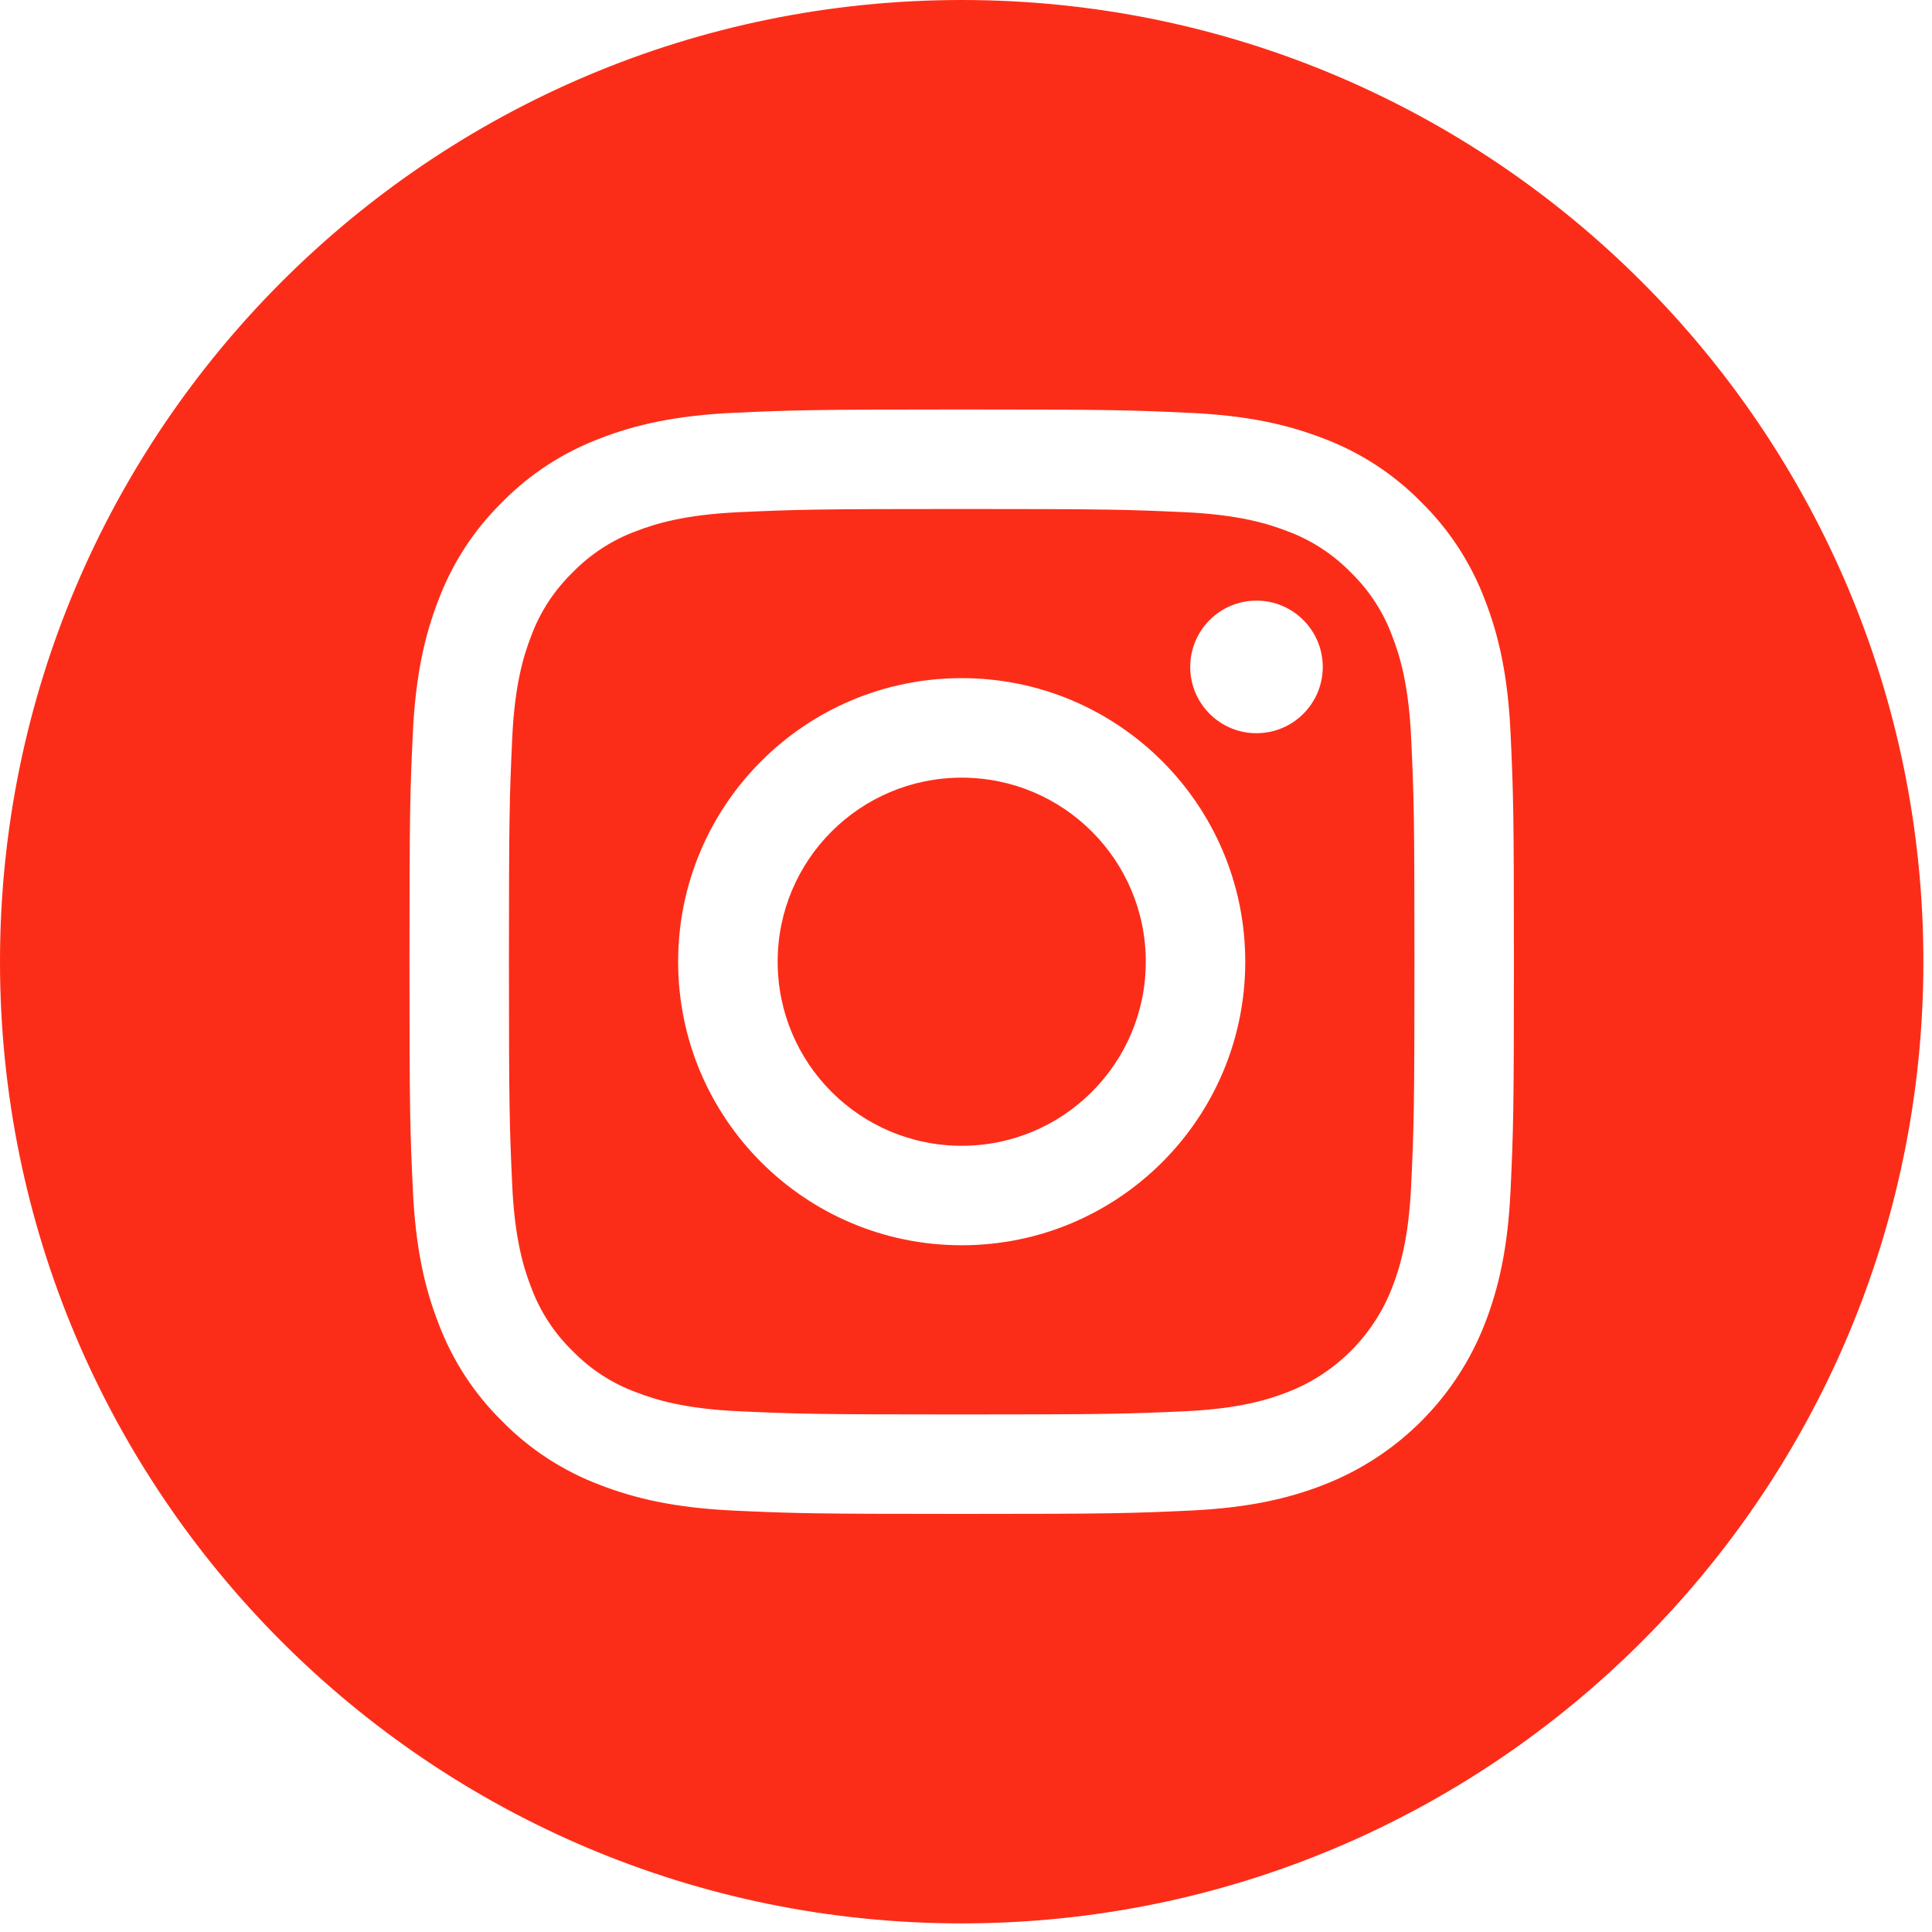
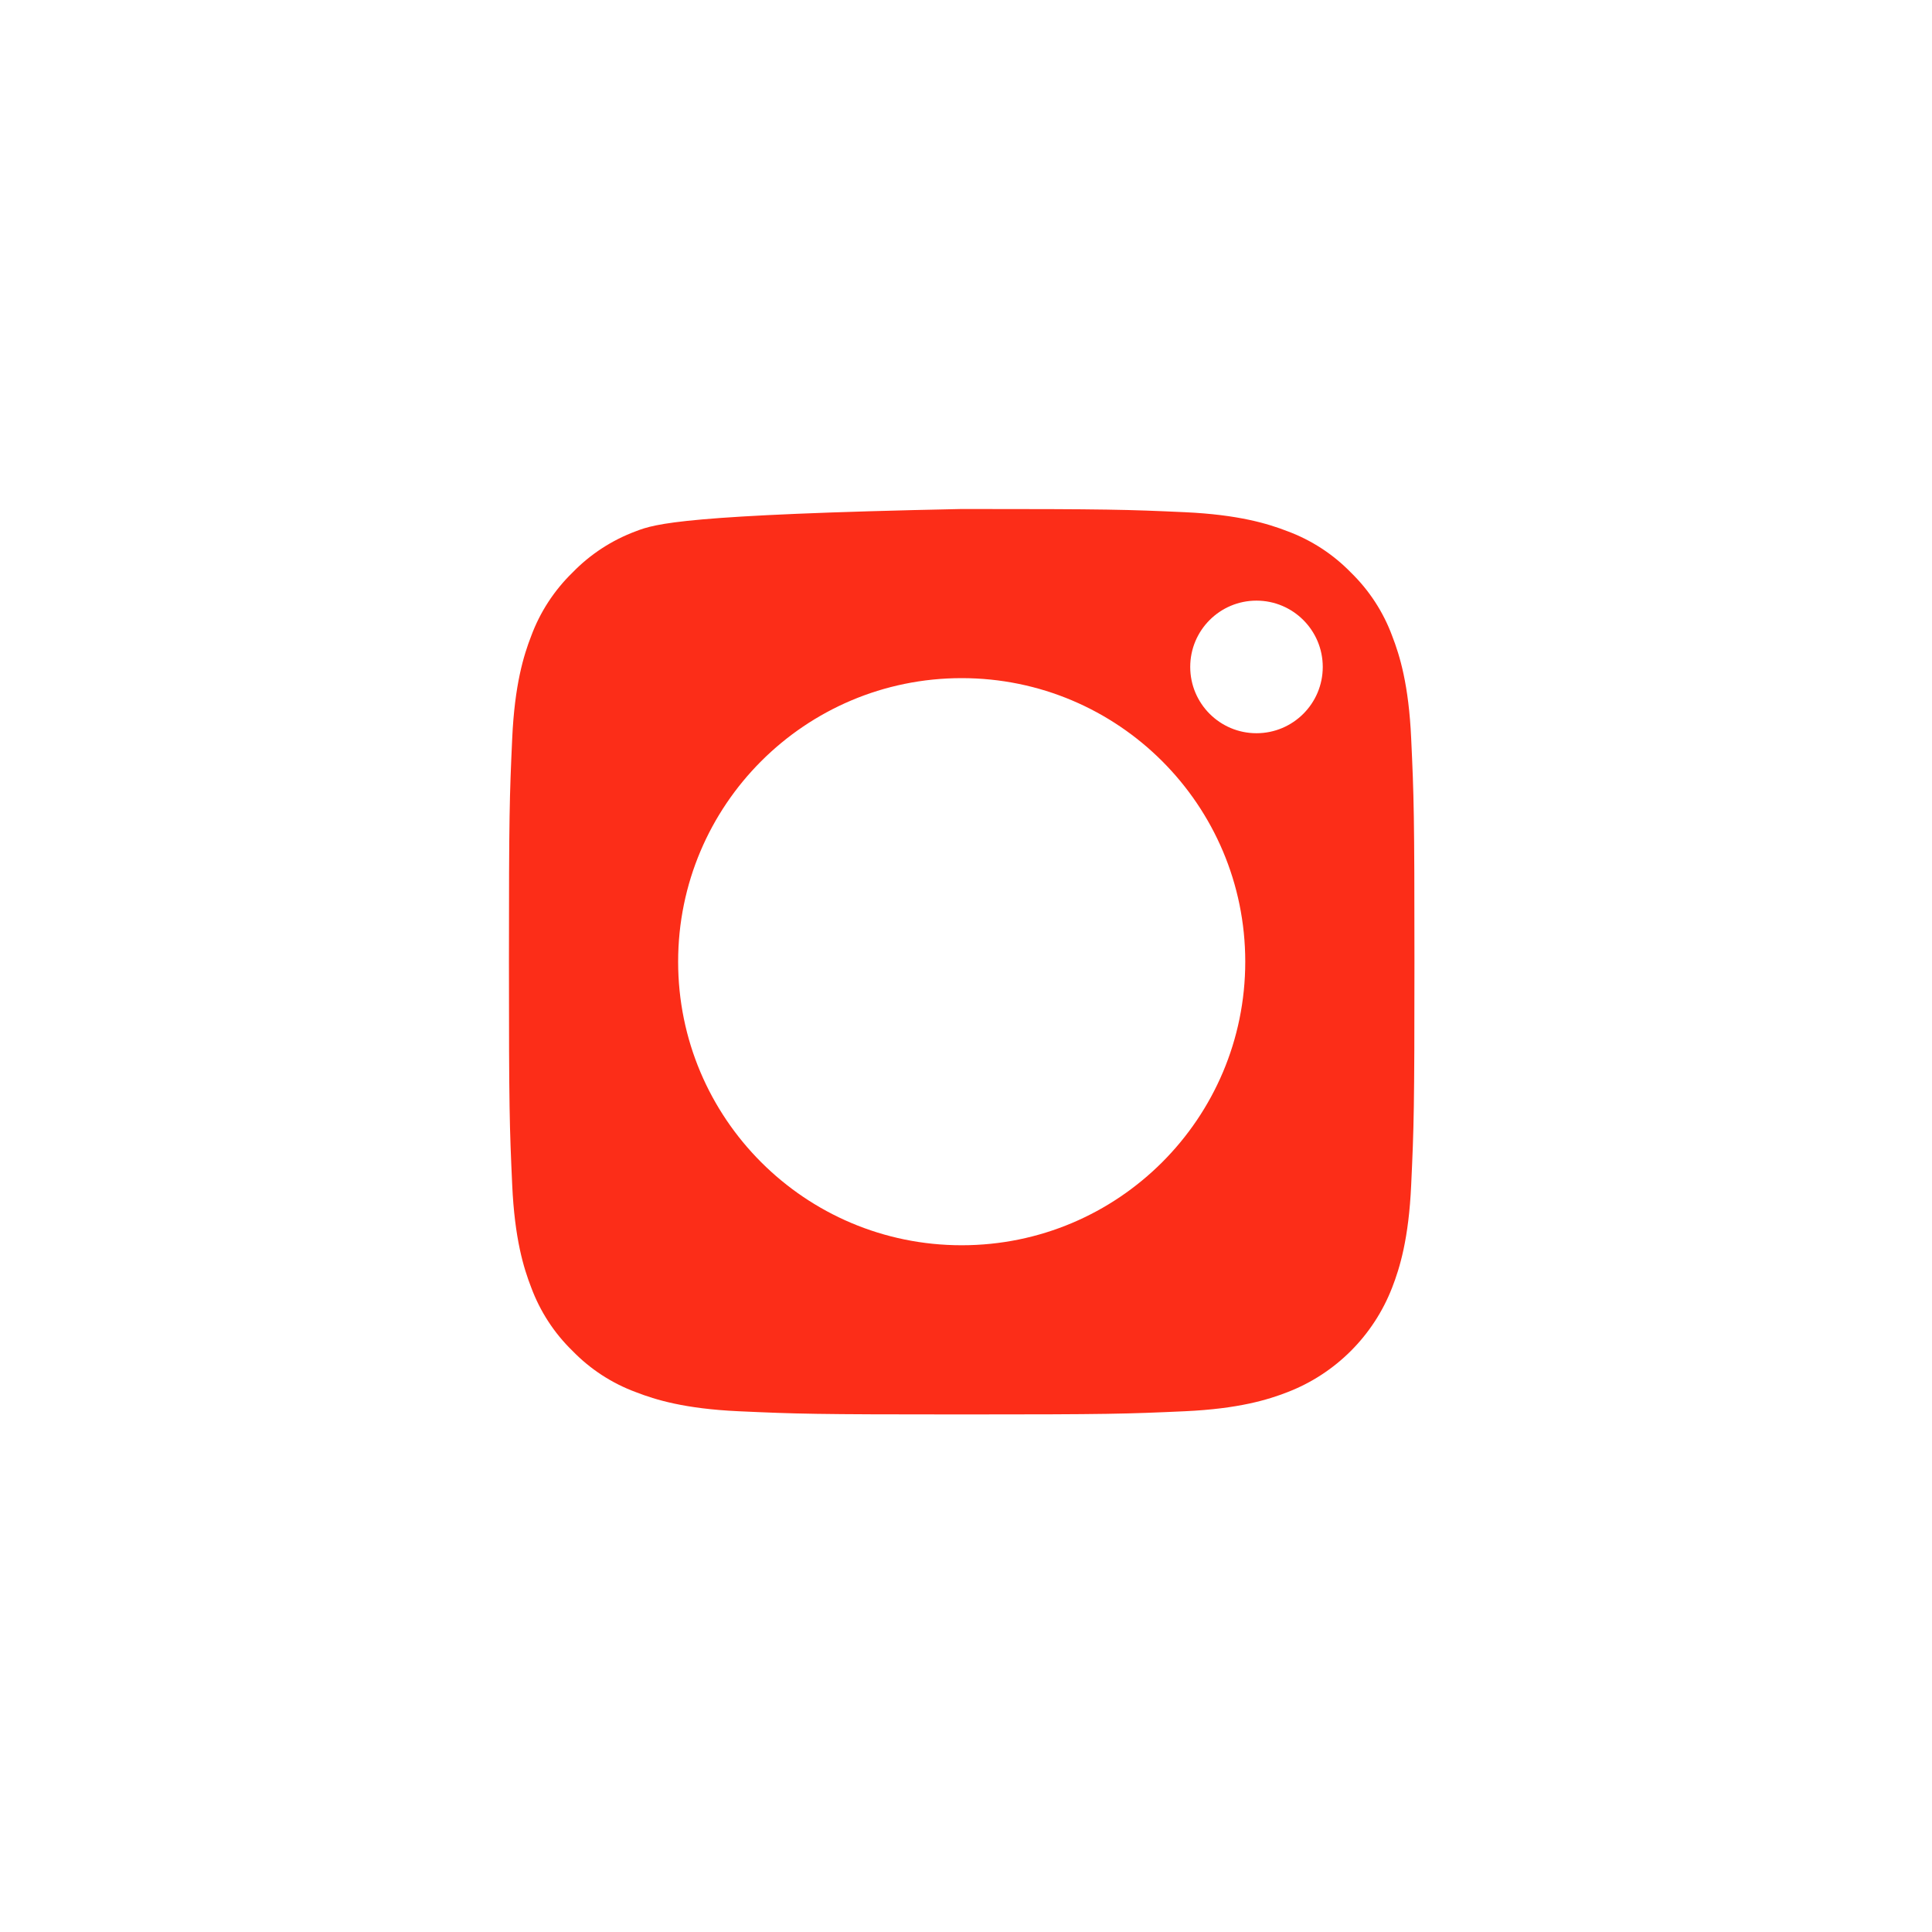
<svg xmlns="http://www.w3.org/2000/svg" width="35px" height="35px" viewBox="0 0 35 35" version="1.1">
  <title>instagram</title>
  <g id="Page-1" stroke="none" stroke-width="1" fill="none" fill-rule="evenodd">
    <g id="Components" transform="translate(-1445, -2545)" fill="#FC2D18" fill-rule="nonzero">
      <g id="Group-9" transform="translate(1257, 2545)">
        <g id="instagram" transform="translate(188, 0)">
-           <path d="M20.757,17.422 C20.757,19.264 19.264,20.757 17.422,20.757 C15.58,20.757 14.088,19.264 14.088,17.422 C14.088,15.58 15.58,14.088 17.422,14.088 C19.264,14.088 20.757,15.58 20.757,17.422 L20.757,17.422 Z" id="Path" />
-           <path d="M25.221,11.522 C25.061,11.088 24.805,10.695 24.473,10.372 C24.15,10.04 23.757,9.784 23.322,9.623 C22.97,9.487 22.44,9.324 21.465,9.279 C20.41,9.231 20.093,9.221 17.422,9.221 C14.751,9.221 14.434,9.231 13.38,9.279 C12.404,9.324 11.874,9.487 11.522,9.623 C11.087,9.784 10.694,10.04 10.372,10.372 C10.04,10.695 9.784,11.087 9.623,11.522 C9.486,11.875 9.323,12.404 9.279,13.38 C9.231,14.435 9.22,14.751 9.22,17.422 C9.22,20.094 9.231,20.41 9.279,21.465 C9.323,22.441 9.486,22.97 9.623,23.323 C9.784,23.757 10.039,24.15 10.372,24.473 C10.694,24.805 11.087,25.061 11.522,25.221 C11.874,25.358 12.404,25.521 13.38,25.566 C14.434,25.614 14.751,25.624 17.422,25.624 C20.094,25.624 20.41,25.614 21.465,25.566 C22.44,25.521 22.97,25.358 23.322,25.221 C24.195,24.885 24.884,24.195 25.221,23.323 C25.358,22.97 25.521,22.441 25.565,21.465 C25.614,20.41 25.624,20.094 25.624,17.422 C25.624,14.751 25.614,14.435 25.565,13.38 C25.521,12.404 25.358,11.875 25.221,11.522 L25.221,11.522 Z M17.422,22.559 C14.585,22.559 12.285,20.26 12.285,17.422 C12.285,14.585 14.585,12.285 17.422,12.285 C20.259,12.285 22.559,14.585 22.559,17.422 C22.559,20.26 20.259,22.559 17.422,22.559 Z M22.762,13.283 C22.099,13.283 21.562,12.745 21.562,12.082 C21.562,11.419 22.099,10.881 22.762,10.881 C23.425,10.881 23.963,11.419 23.963,12.082 C23.963,12.745 23.425,13.283 22.762,13.283 Z" id="Shape" />
-           <path d="M17.422,0 C7.802,0 0,7.802 0,17.422 C0,27.043 7.802,34.844 17.422,34.844 C27.043,34.844 34.844,27.043 34.844,17.422 C34.844,7.802 27.043,0 17.422,0 Z M27.366,21.547 C27.318,22.612 27.148,23.339 26.901,23.975 C26.381,25.319 25.319,26.381 23.975,26.901 C23.339,27.148 22.612,27.317 21.547,27.366 C20.48,27.415 20.139,27.426 17.422,27.426 C14.705,27.426 14.365,27.415 13.298,27.366 C12.233,27.317 11.506,27.148 10.869,26.901 C10.202,26.65 9.597,26.256 9.097,25.747 C8.589,25.248 8.195,24.643 7.944,23.975 C7.696,23.339 7.527,22.612 7.479,21.547 C7.429,20.48 7.418,20.139 7.418,17.422 C7.418,14.705 7.429,14.365 7.478,13.298 C7.527,12.233 7.696,11.506 7.943,10.869 C8.194,10.202 8.588,9.597 9.097,9.097 C9.597,8.588 10.202,8.195 10.869,7.943 C11.506,7.696 12.233,7.527 13.298,7.478 C14.365,7.43 14.705,7.418 17.422,7.418 C20.139,7.418 20.48,7.43 21.547,7.479 C22.612,7.527 23.339,7.696 23.975,7.943 C24.643,8.194 25.248,8.588 25.747,9.097 C26.256,9.597 26.65,10.202 26.901,10.869 C27.149,11.506 27.318,12.233 27.366,13.298 C27.415,14.365 27.426,14.705 27.426,17.422 C27.426,20.139 27.415,20.48 27.366,21.547 Z" id="Shape" />
+           <path d="M25.221,11.522 C25.061,11.088 24.805,10.695 24.473,10.372 C24.15,10.04 23.757,9.784 23.322,9.623 C22.97,9.487 22.44,9.324 21.465,9.279 C20.41,9.231 20.093,9.221 17.422,9.221 C12.404,9.324 11.874,9.487 11.522,9.623 C11.087,9.784 10.694,10.04 10.372,10.372 C10.04,10.695 9.784,11.087 9.623,11.522 C9.486,11.875 9.323,12.404 9.279,13.38 C9.231,14.435 9.22,14.751 9.22,17.422 C9.22,20.094 9.231,20.41 9.279,21.465 C9.323,22.441 9.486,22.97 9.623,23.323 C9.784,23.757 10.039,24.15 10.372,24.473 C10.694,24.805 11.087,25.061 11.522,25.221 C11.874,25.358 12.404,25.521 13.38,25.566 C14.434,25.614 14.751,25.624 17.422,25.624 C20.094,25.624 20.41,25.614 21.465,25.566 C22.44,25.521 22.97,25.358 23.322,25.221 C24.195,24.885 24.884,24.195 25.221,23.323 C25.358,22.97 25.521,22.441 25.565,21.465 C25.614,20.41 25.624,20.094 25.624,17.422 C25.624,14.751 25.614,14.435 25.565,13.38 C25.521,12.404 25.358,11.875 25.221,11.522 L25.221,11.522 Z M17.422,22.559 C14.585,22.559 12.285,20.26 12.285,17.422 C12.285,14.585 14.585,12.285 17.422,12.285 C20.259,12.285 22.559,14.585 22.559,17.422 C22.559,20.26 20.259,22.559 17.422,22.559 Z M22.762,13.283 C22.099,13.283 21.562,12.745 21.562,12.082 C21.562,11.419 22.099,10.881 22.762,10.881 C23.425,10.881 23.963,11.419 23.963,12.082 C23.963,12.745 23.425,13.283 22.762,13.283 Z" id="Shape" />
        </g>
      </g>
    </g>
  </g>
</svg>